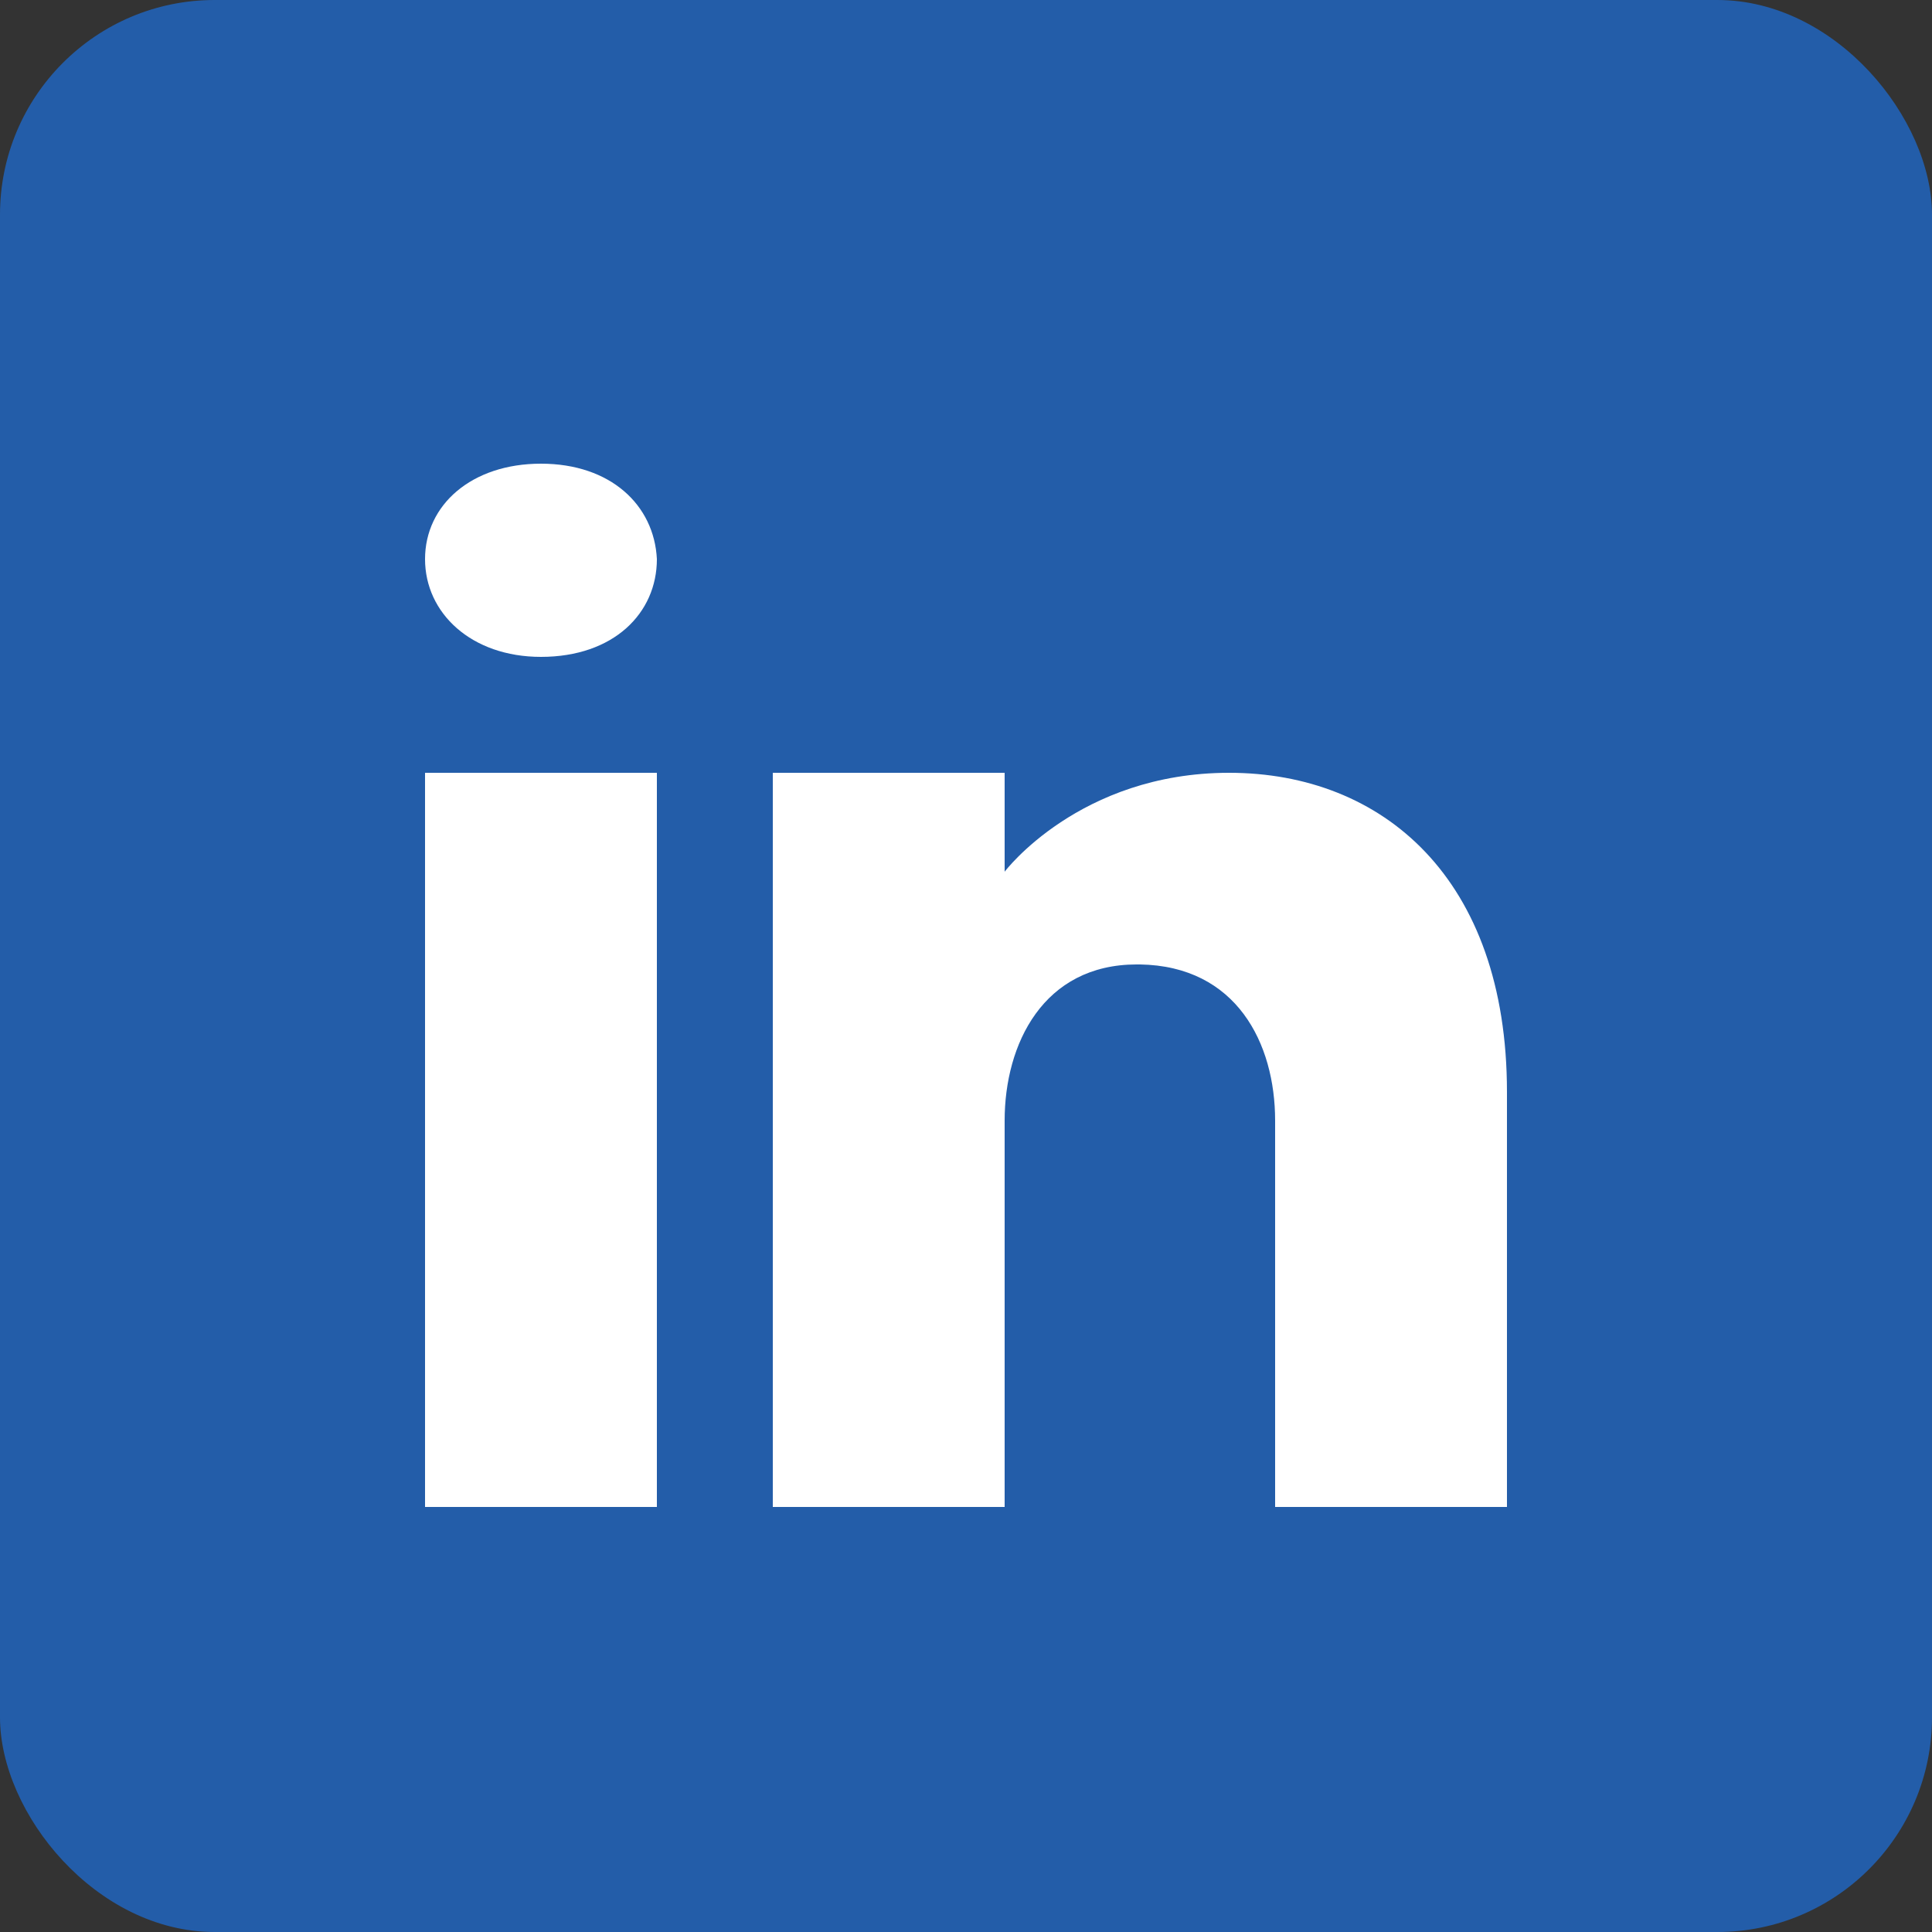
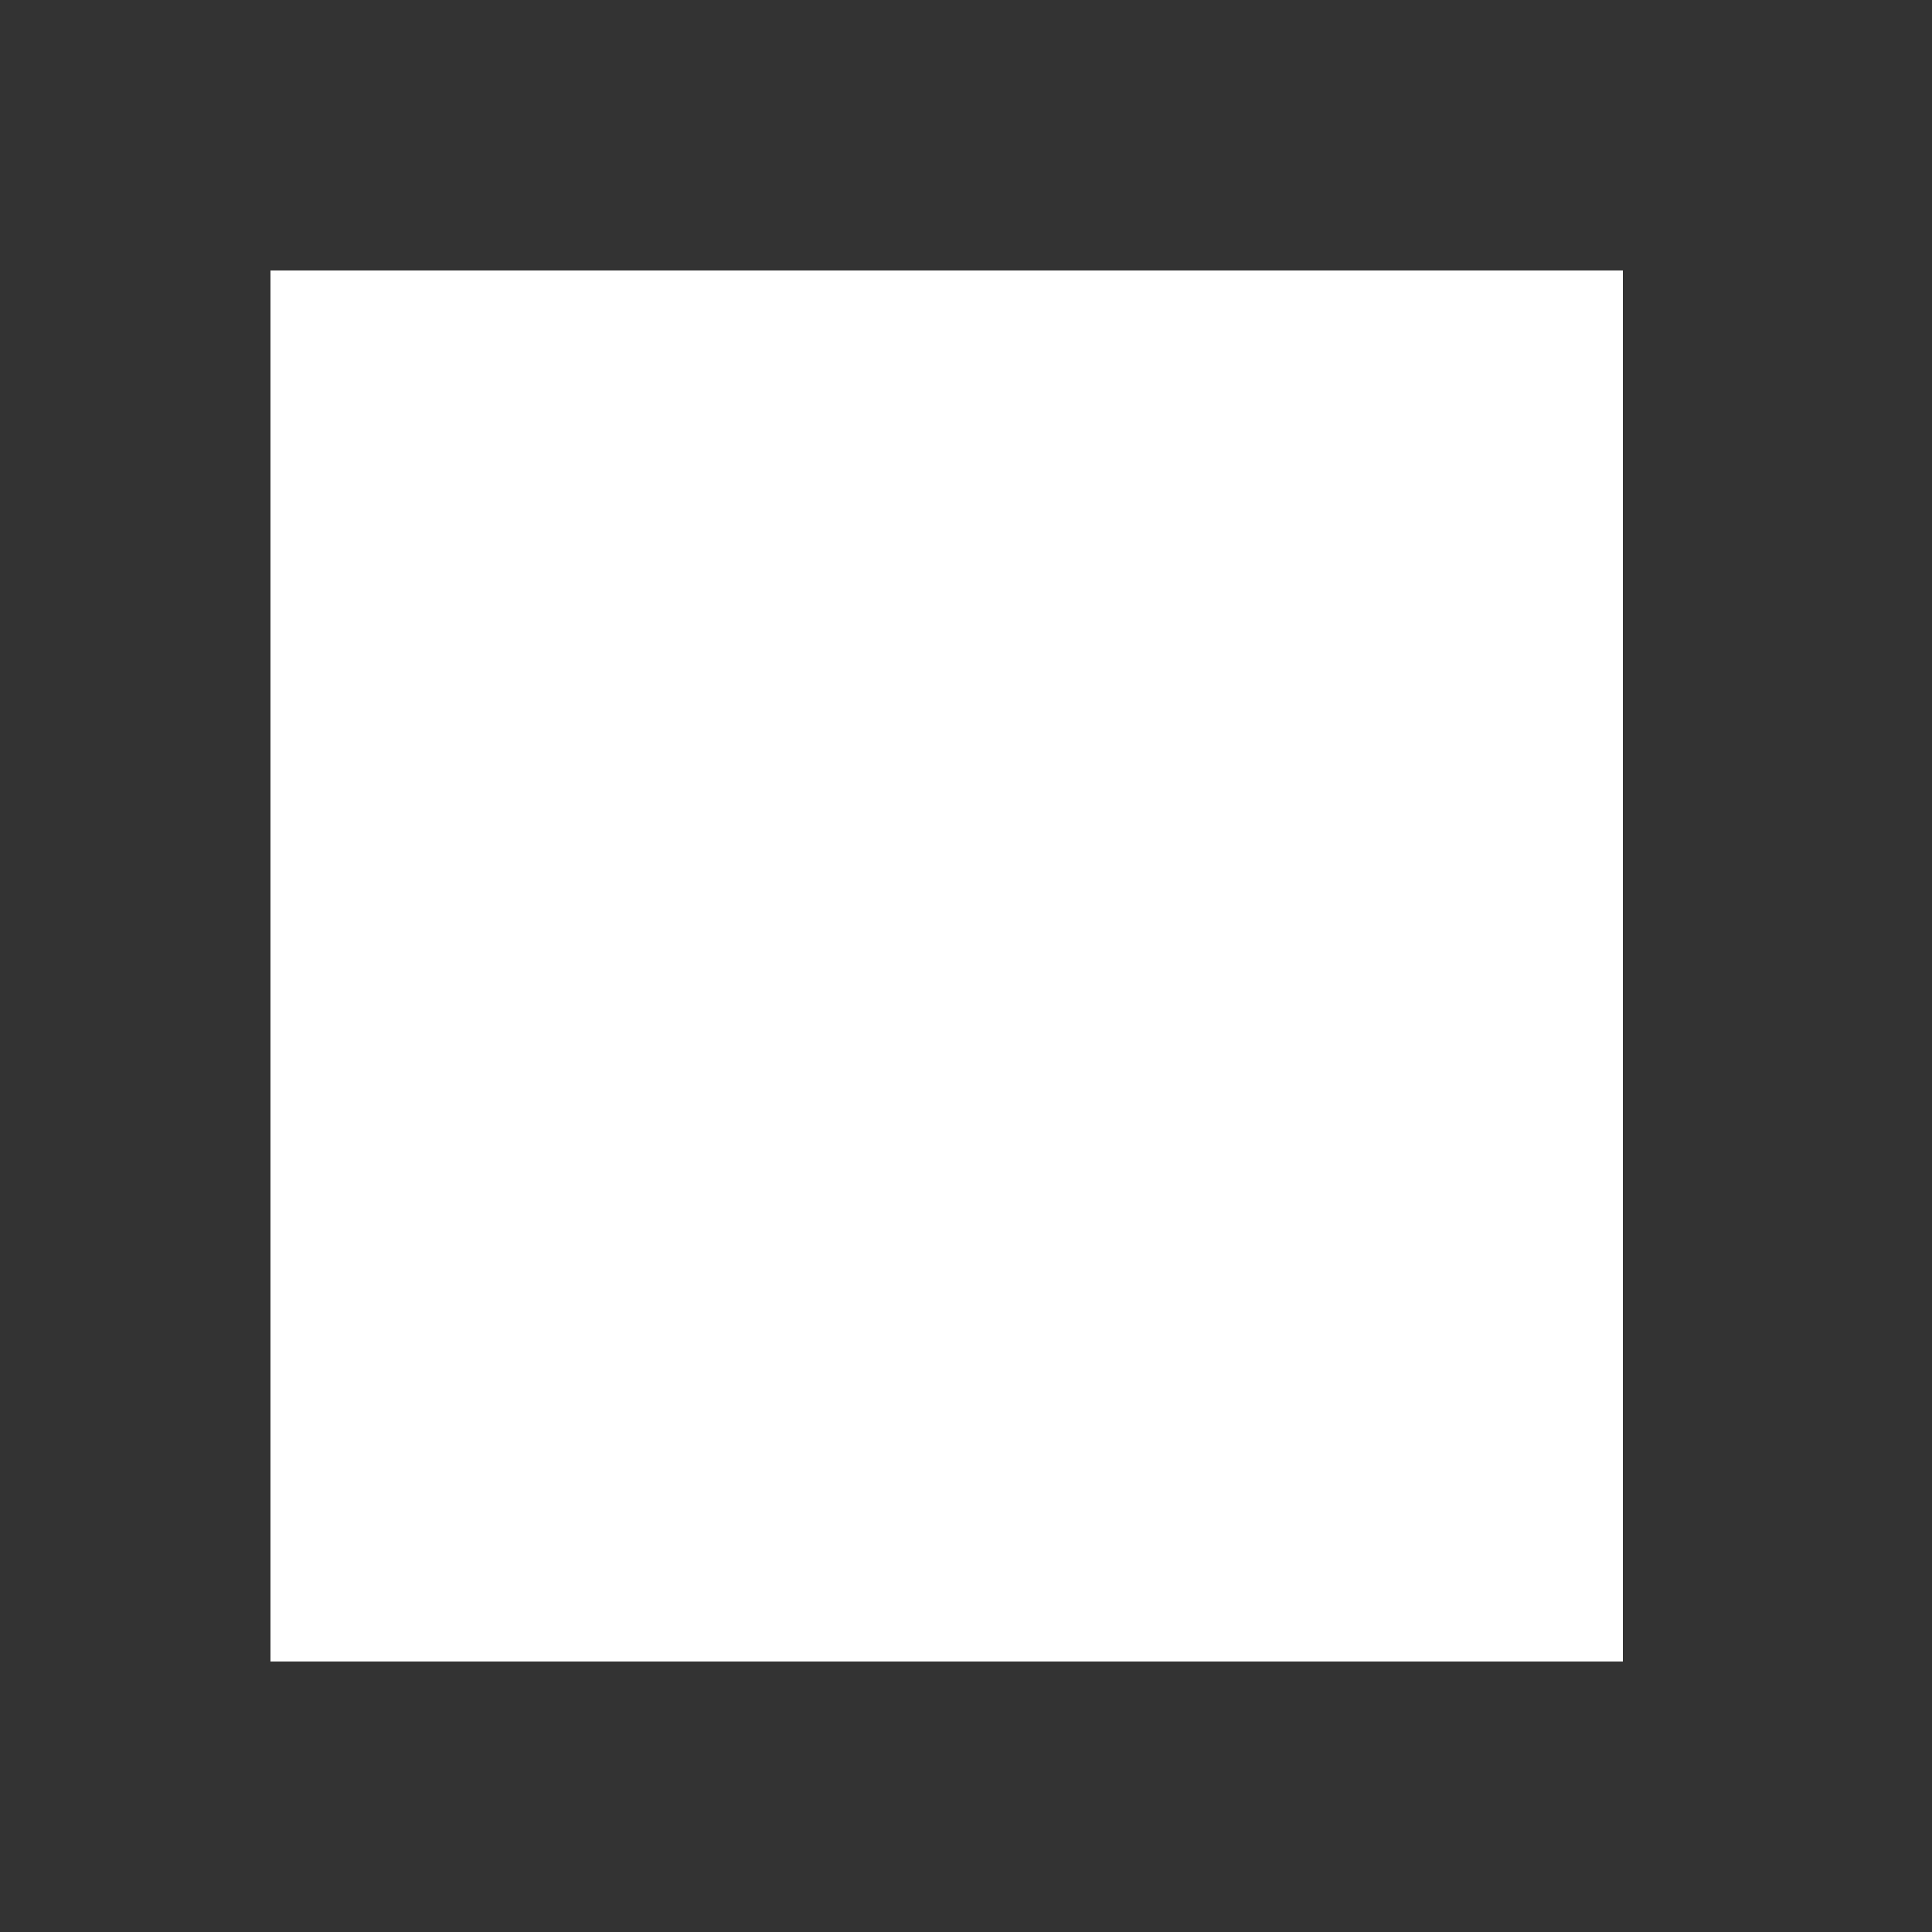
<svg xmlns="http://www.w3.org/2000/svg" width="36" height="36" viewBox="0 0 36 36" fill="none">
  <rect x="0" y="0" width="36" height="36" fill="#333333" stroke="none" />
-   <rect width="36" height="36" rx="4" fill="#235DA9" />
-   <path d="M29.52 2.88H6.48C4.493 2.88 2.88 4.493 2.88 6.48V29.52C2.88 31.507 4.493 33.12 6.48 33.12H29.52C31.507 33.12 33.12 31.507 33.12 29.52V6.48C33.12 4.493 31.507 2.88 29.52 2.88ZM12.24 14.4V28.08H7.92V14.4H12.24ZM7.92 10.418C7.92 9.41 8.784 8.64 10.08 8.64C11.376 8.64 12.19 9.41 12.24 10.418C12.24 11.426 11.434 12.24 10.08 12.24C8.784 12.24 7.92 11.426 7.92 10.418ZM28.08 28.08H23.76C23.76 28.08 23.76 21.413 23.76 20.88C23.76 19.44 23.04 18 21.24 17.971H21.182C19.44 17.971 18.72 19.454 18.72 20.88C18.72 21.535 18.72 28.08 18.72 28.08H14.4V14.4H18.72V16.243C18.72 16.243 20.11 14.4 22.903 14.4C25.762 14.4 28.08 16.366 28.08 20.347V28.08Z" fill="#235DA9" />
  <rect x="5.04" y="5.04" width="25.2" height="25.92" fill="white" />
-   <path d="M29.52 2.88H6.48C4.493 2.88 2.88 4.493 2.88 6.48V29.52C2.88 31.507 4.493 33.12 6.48 33.12H29.52C31.507 33.12 33.12 31.507 33.12 29.52V6.48C33.12 4.493 31.507 2.88 29.52 2.88ZM12.24 14.4V28.08H7.92V14.4H12.24ZM7.92 10.418C7.92 9.41 8.784 8.64 10.08 8.64C11.376 8.64 12.19 9.41 12.24 10.418C12.24 11.426 11.434 12.24 10.08 12.24C8.784 12.24 7.92 11.426 7.92 10.418ZM28.08 28.08H23.76C23.76 28.08 23.76 21.413 23.76 20.88C23.76 19.44 23.04 18 21.24 17.971H21.182C19.44 17.971 18.72 19.454 18.72 20.88C18.72 21.535 18.72 28.08 18.72 28.08H14.4V14.4H18.72V16.243C18.72 16.243 20.11 14.4 22.903 14.4C25.762 14.4 28.08 16.366 28.08 20.347V28.08Z" fill="#235DA9" />
</svg>